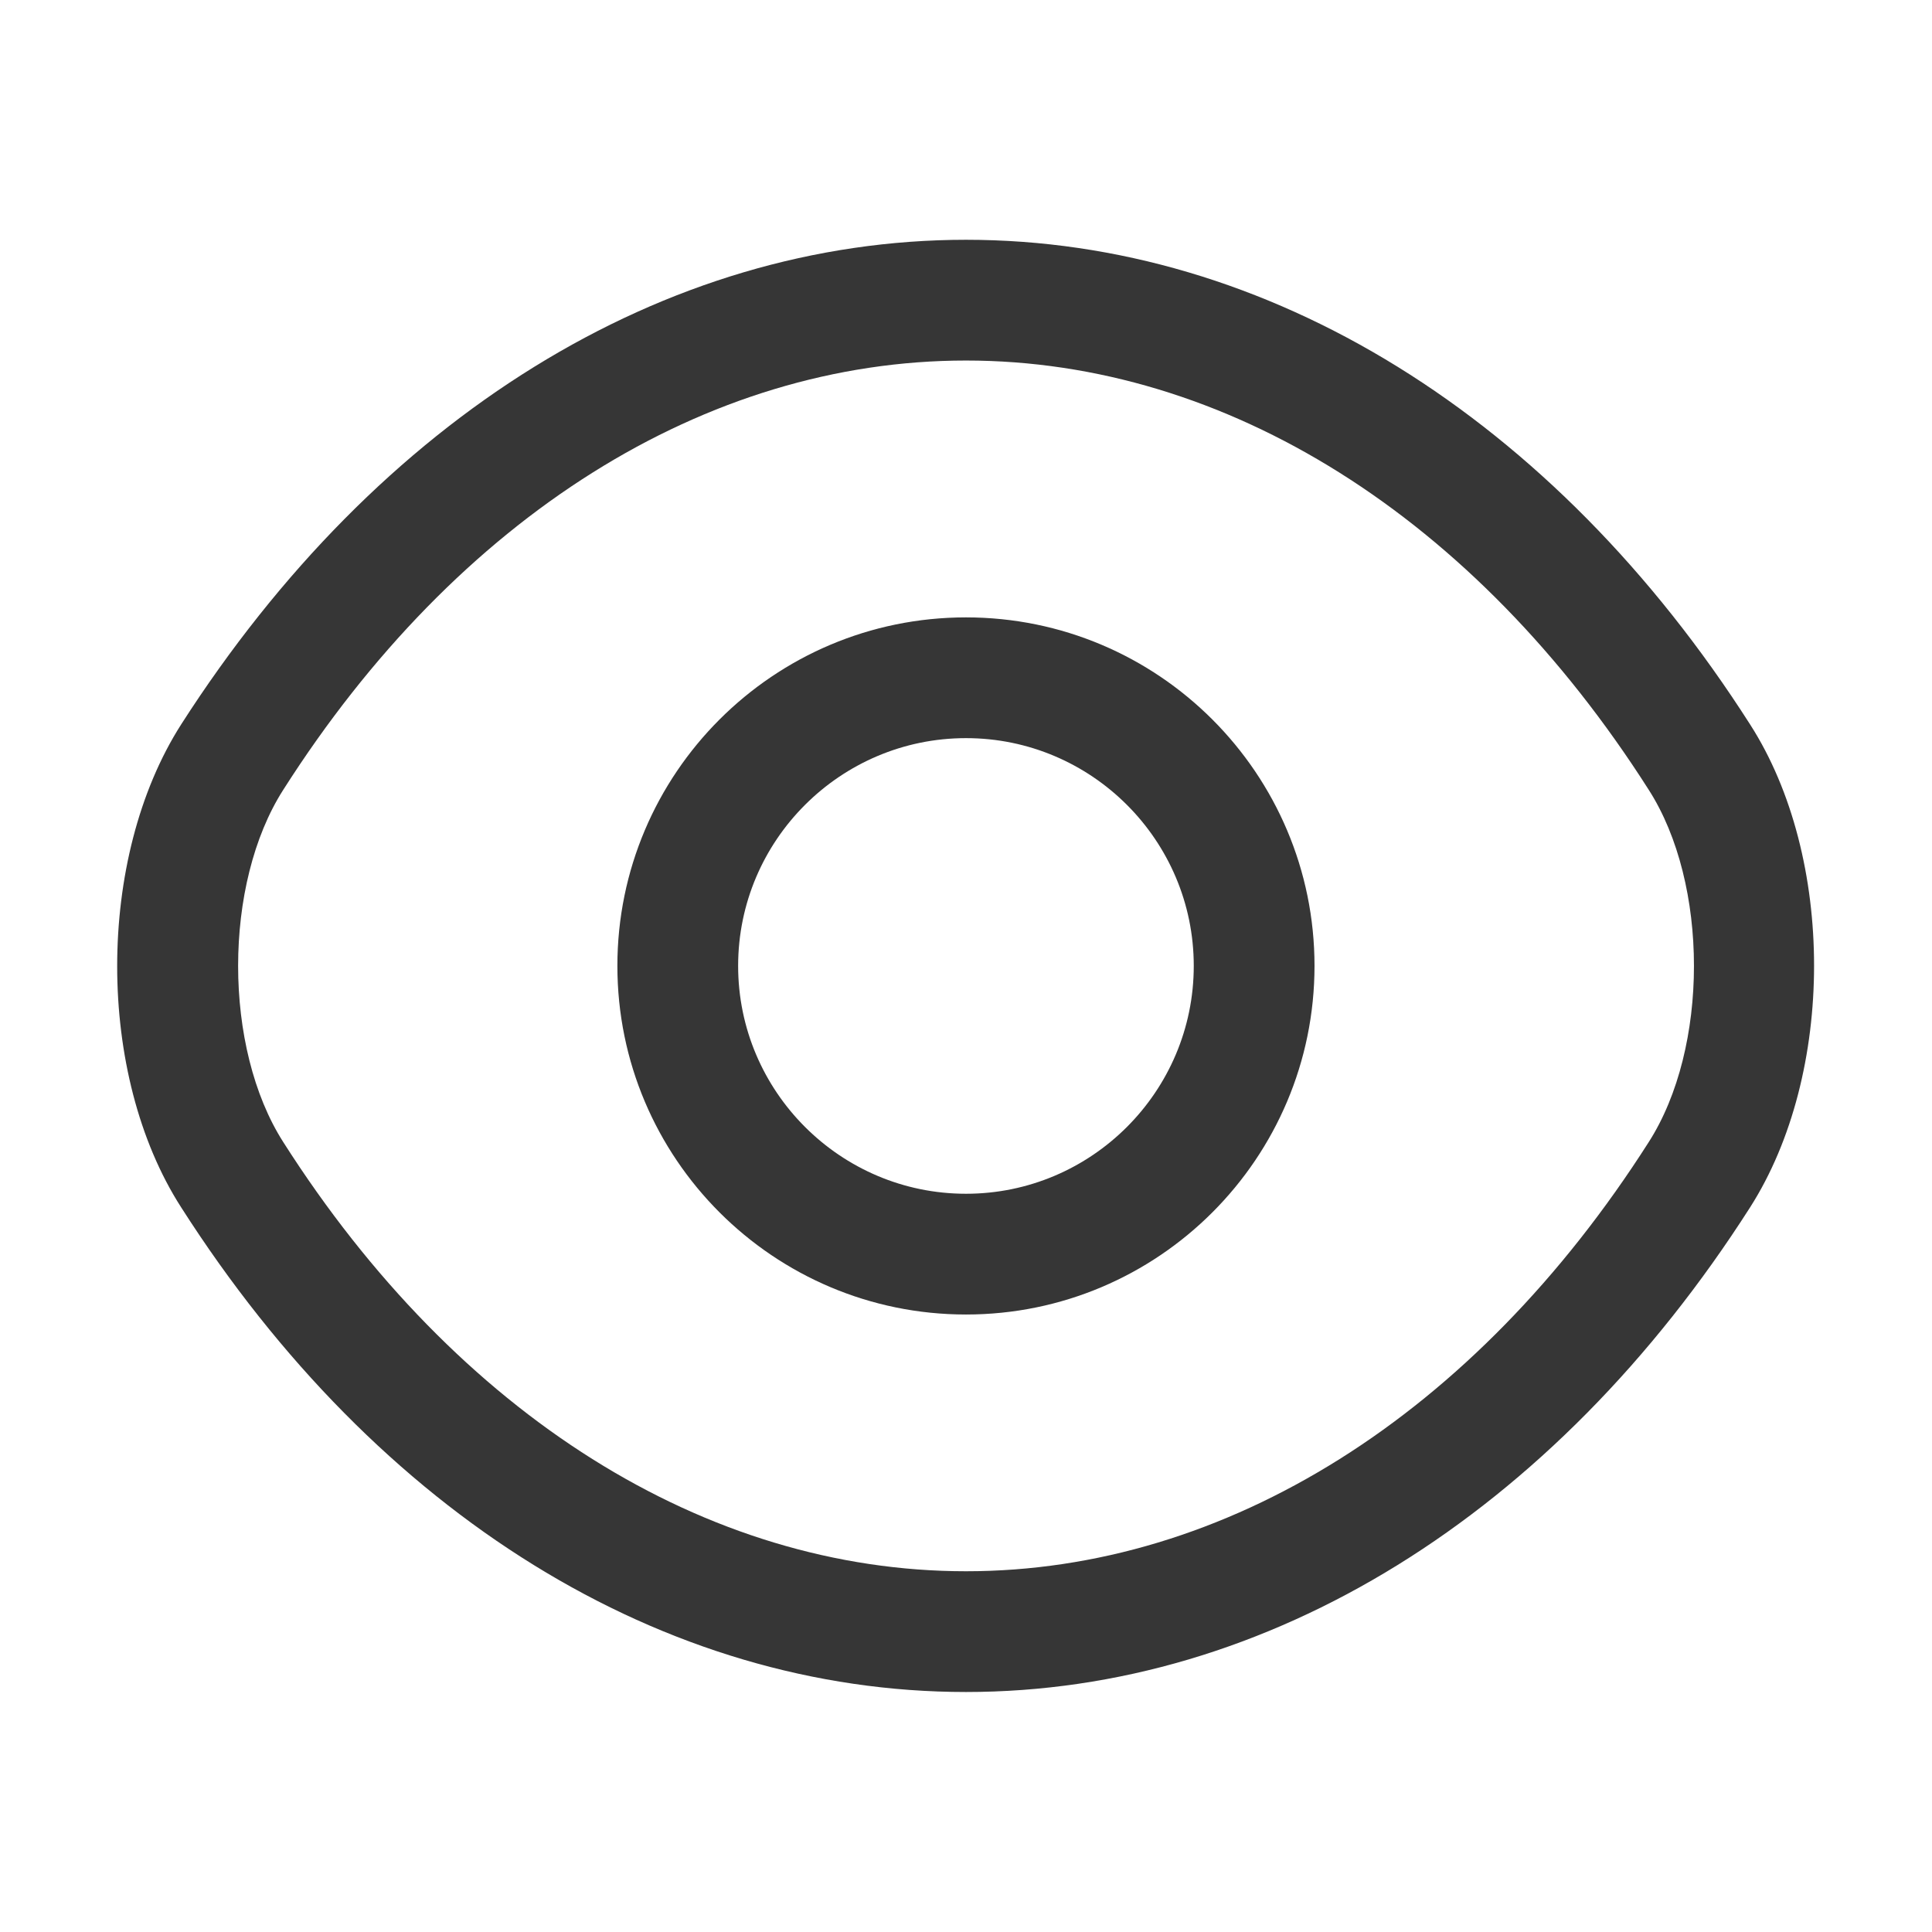
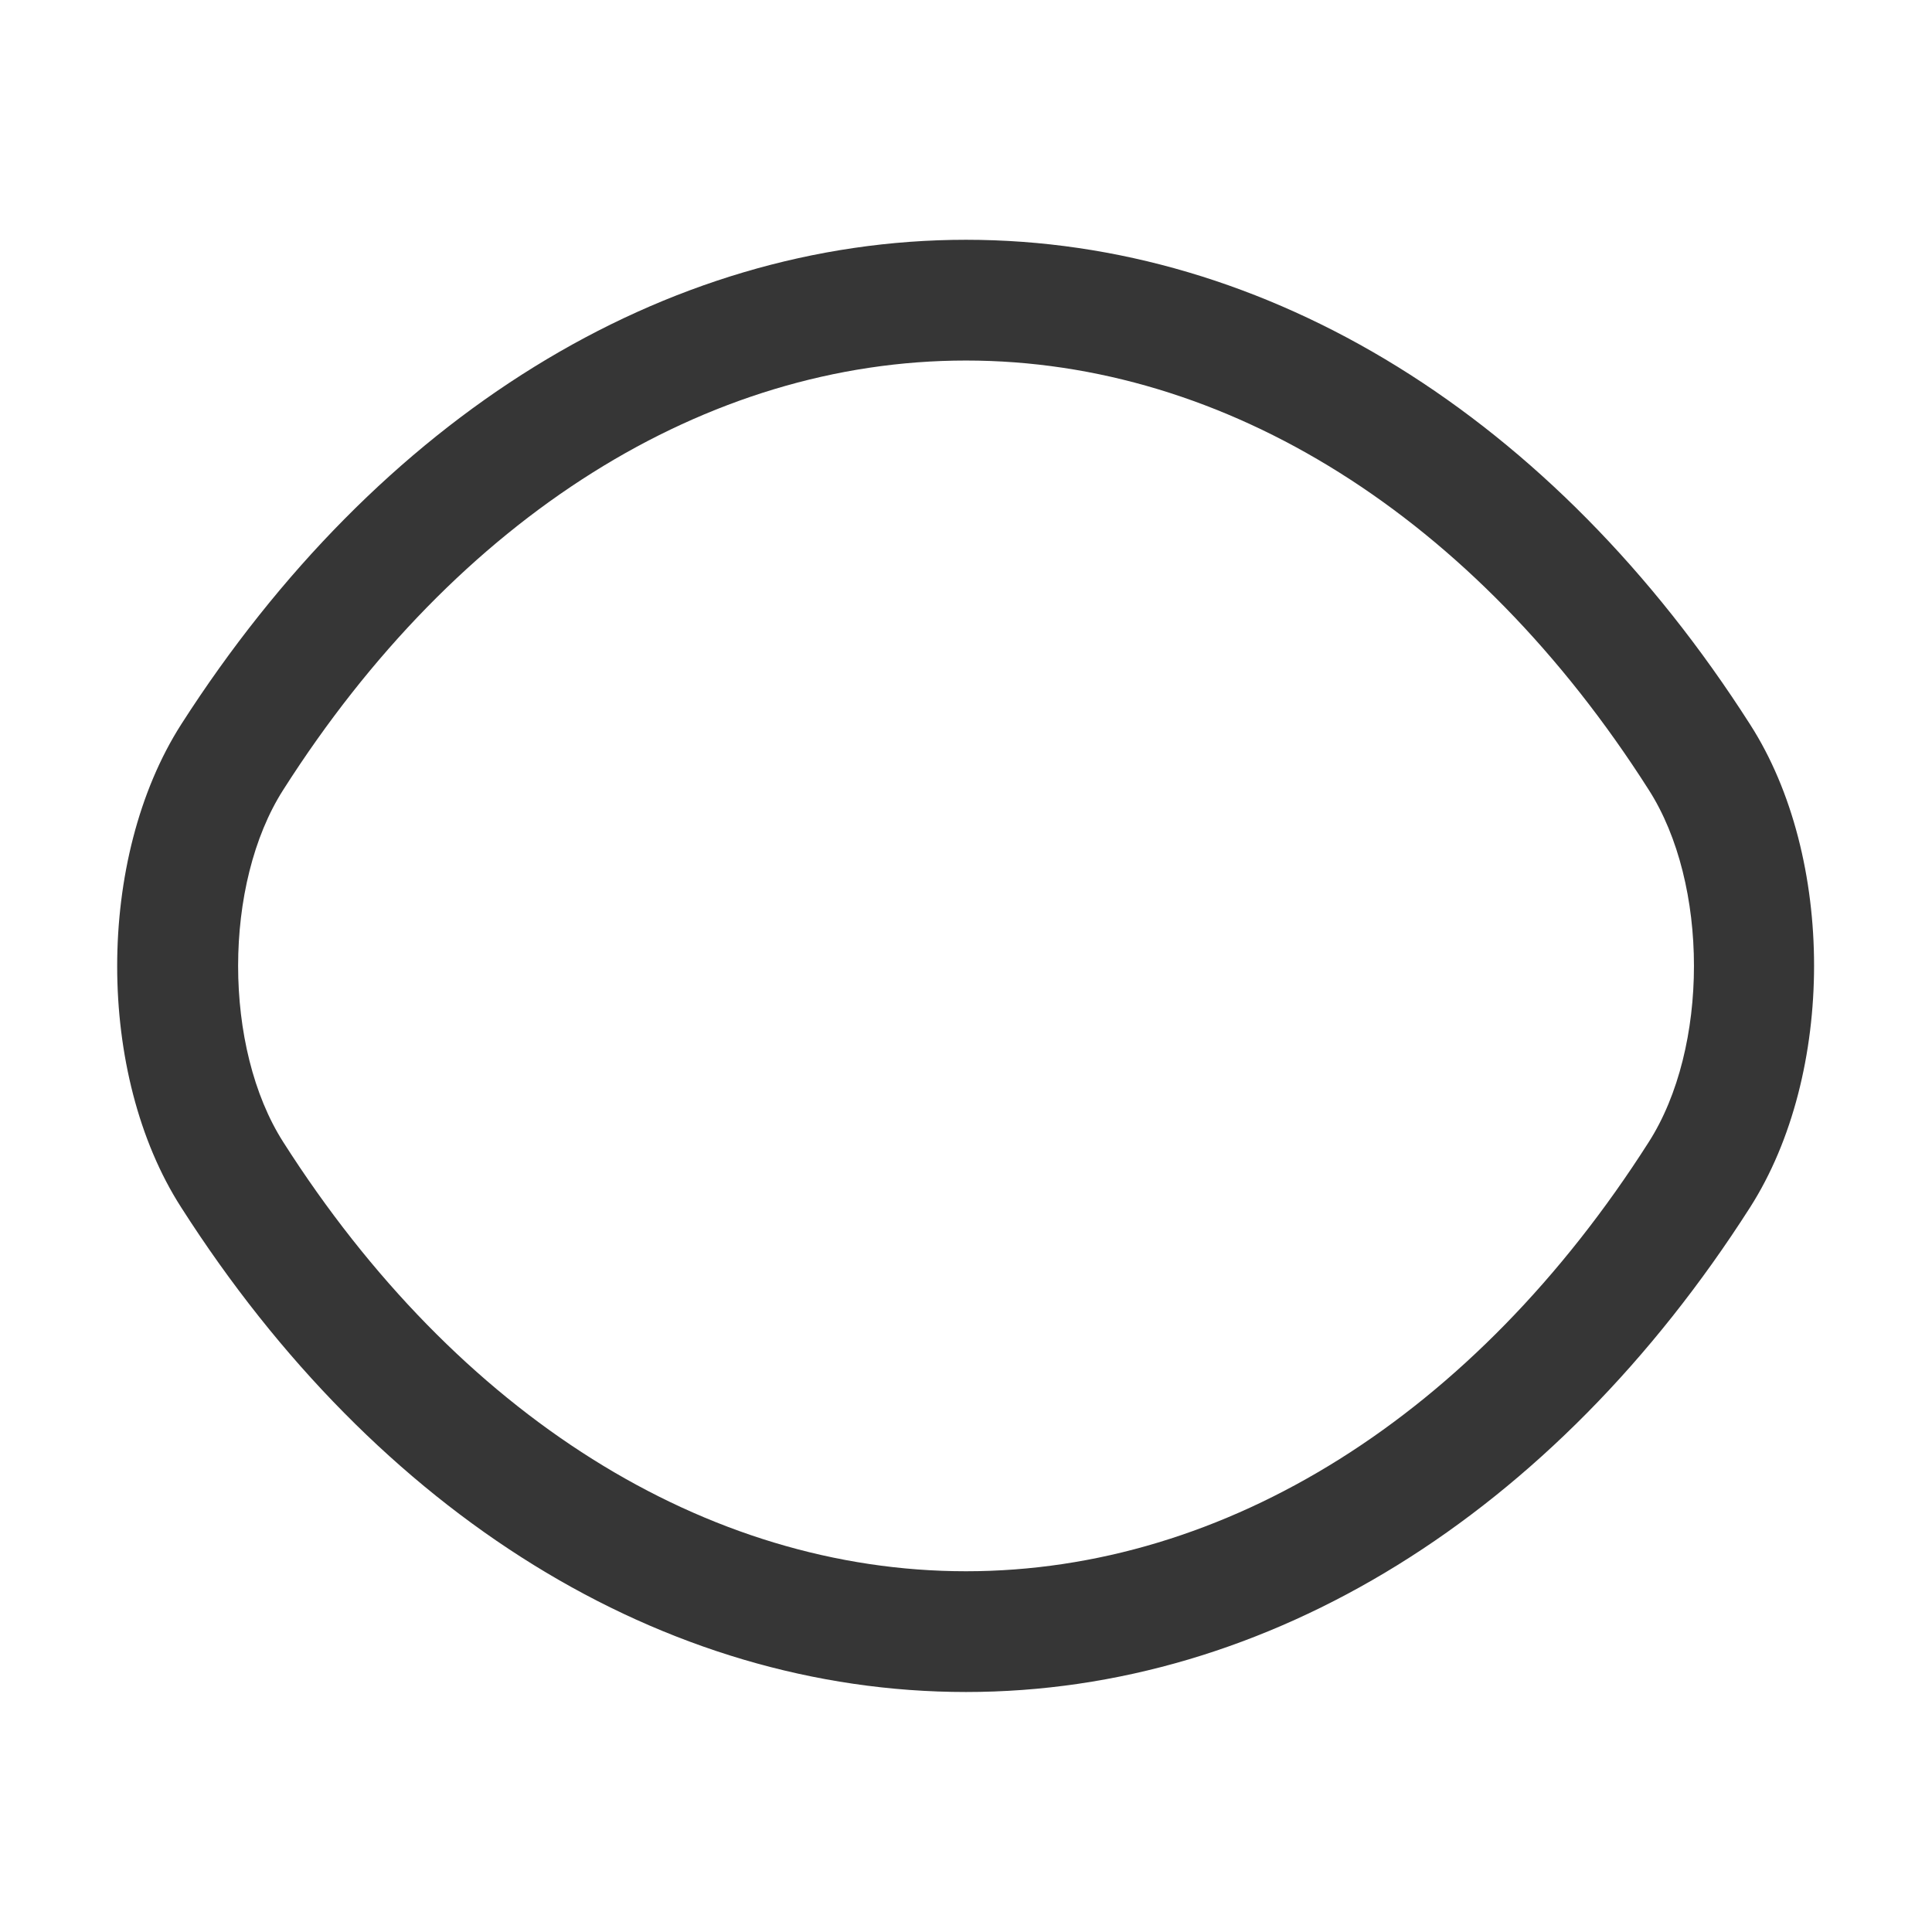
<svg xmlns="http://www.w3.org/2000/svg" width="18" height="18" viewBox="0 0 18 18" fill="none">
-   <path d="M9 12.247C7.207 12.247 5.752 10.792 5.752 8.999C5.752 7.207 7.207 5.752 9 5.752C10.792 5.752 12.247 7.207 12.247 8.999C12.247 10.792 10.792 12.247 9 12.247ZM9 6.877C7.83 6.877 6.877 7.829 6.877 8.999C6.877 10.169 7.83 11.122 9 11.122C10.17 11.122 11.122 10.169 11.122 8.999C11.122 7.829 10.17 6.877 9 6.877Z" fill="#363636" />
  <path d="M9 15.764C6.18 15.764 3.518 14.114 1.688 11.249C0.893 10.012 0.893 7.994 1.688 6.749C3.525 3.884 6.188 2.234 9 2.234C11.813 2.234 14.475 3.884 16.305 6.749C17.1 7.987 17.1 10.004 16.305 11.249C14.475 14.114 11.813 15.764 9 15.764ZM9 3.359C6.578 3.359 4.26 4.814 2.64 7.357C2.078 8.234 2.078 9.764 2.64 10.642C4.26 13.184 6.578 14.639 9 14.639C11.423 14.639 13.74 13.184 15.36 10.642C15.923 9.764 15.923 8.234 15.36 7.357C13.74 4.814 11.423 3.359 9 3.359Z" fill="#363636" />
</svg>